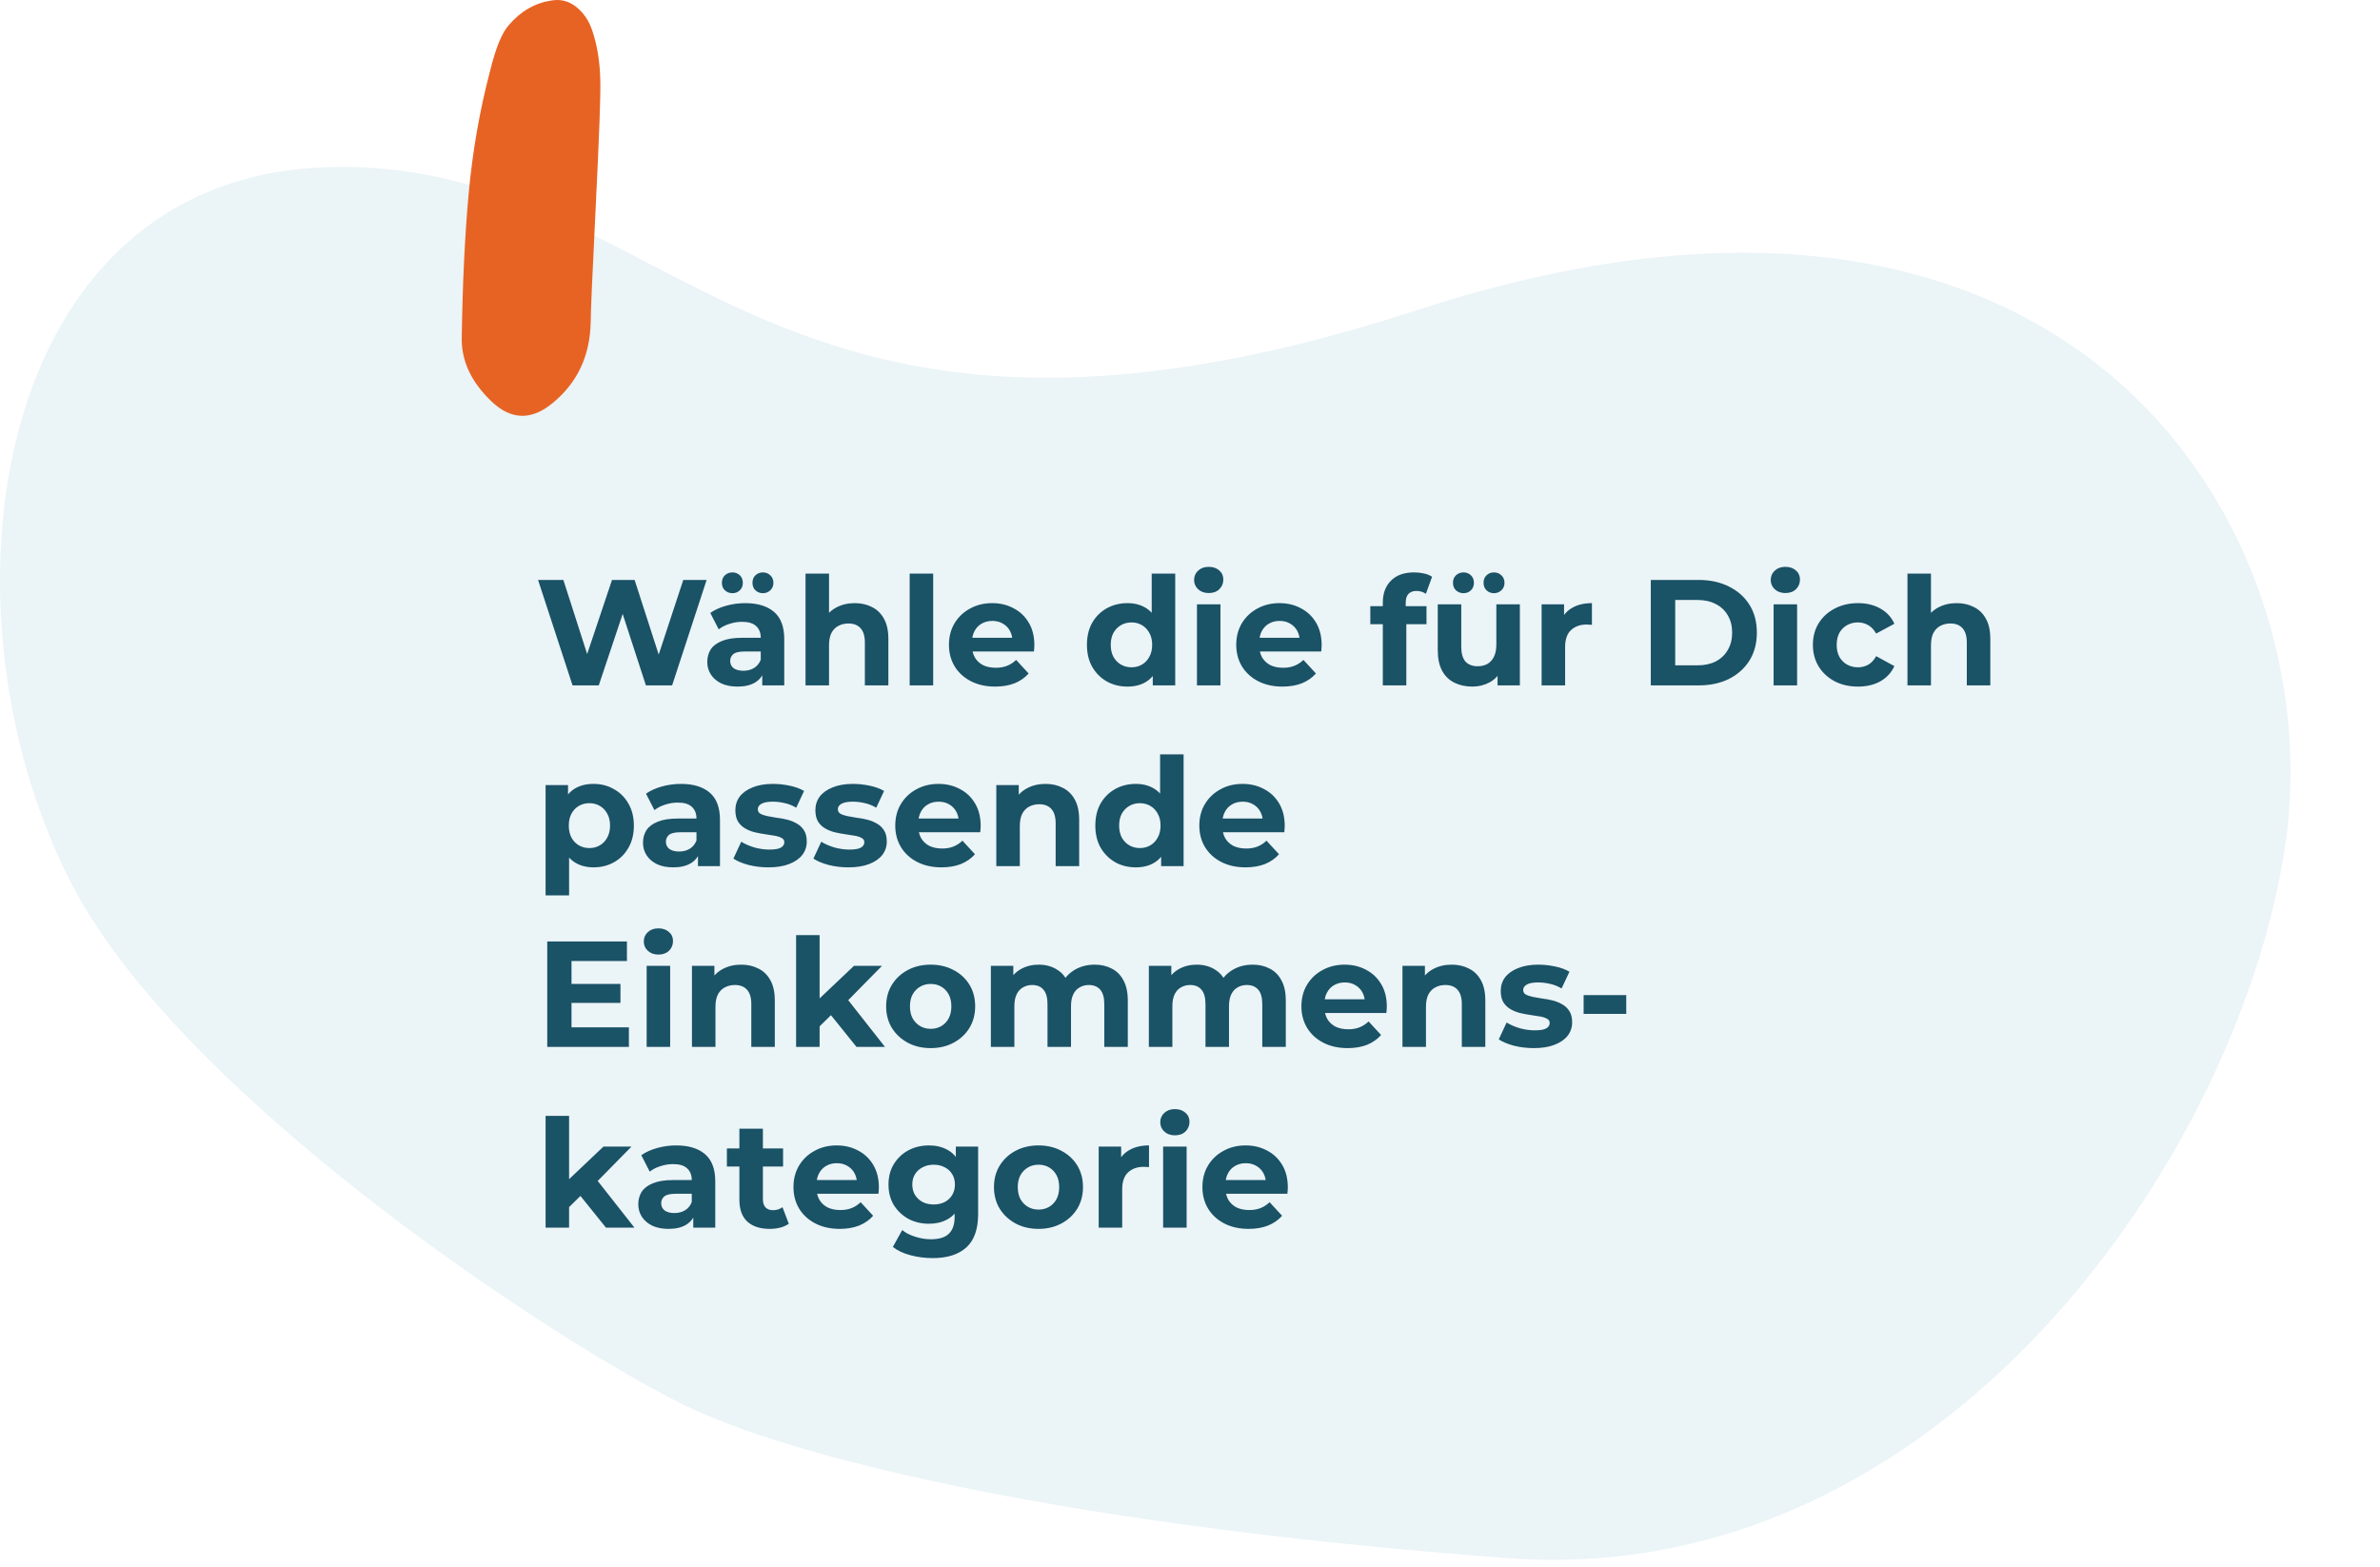
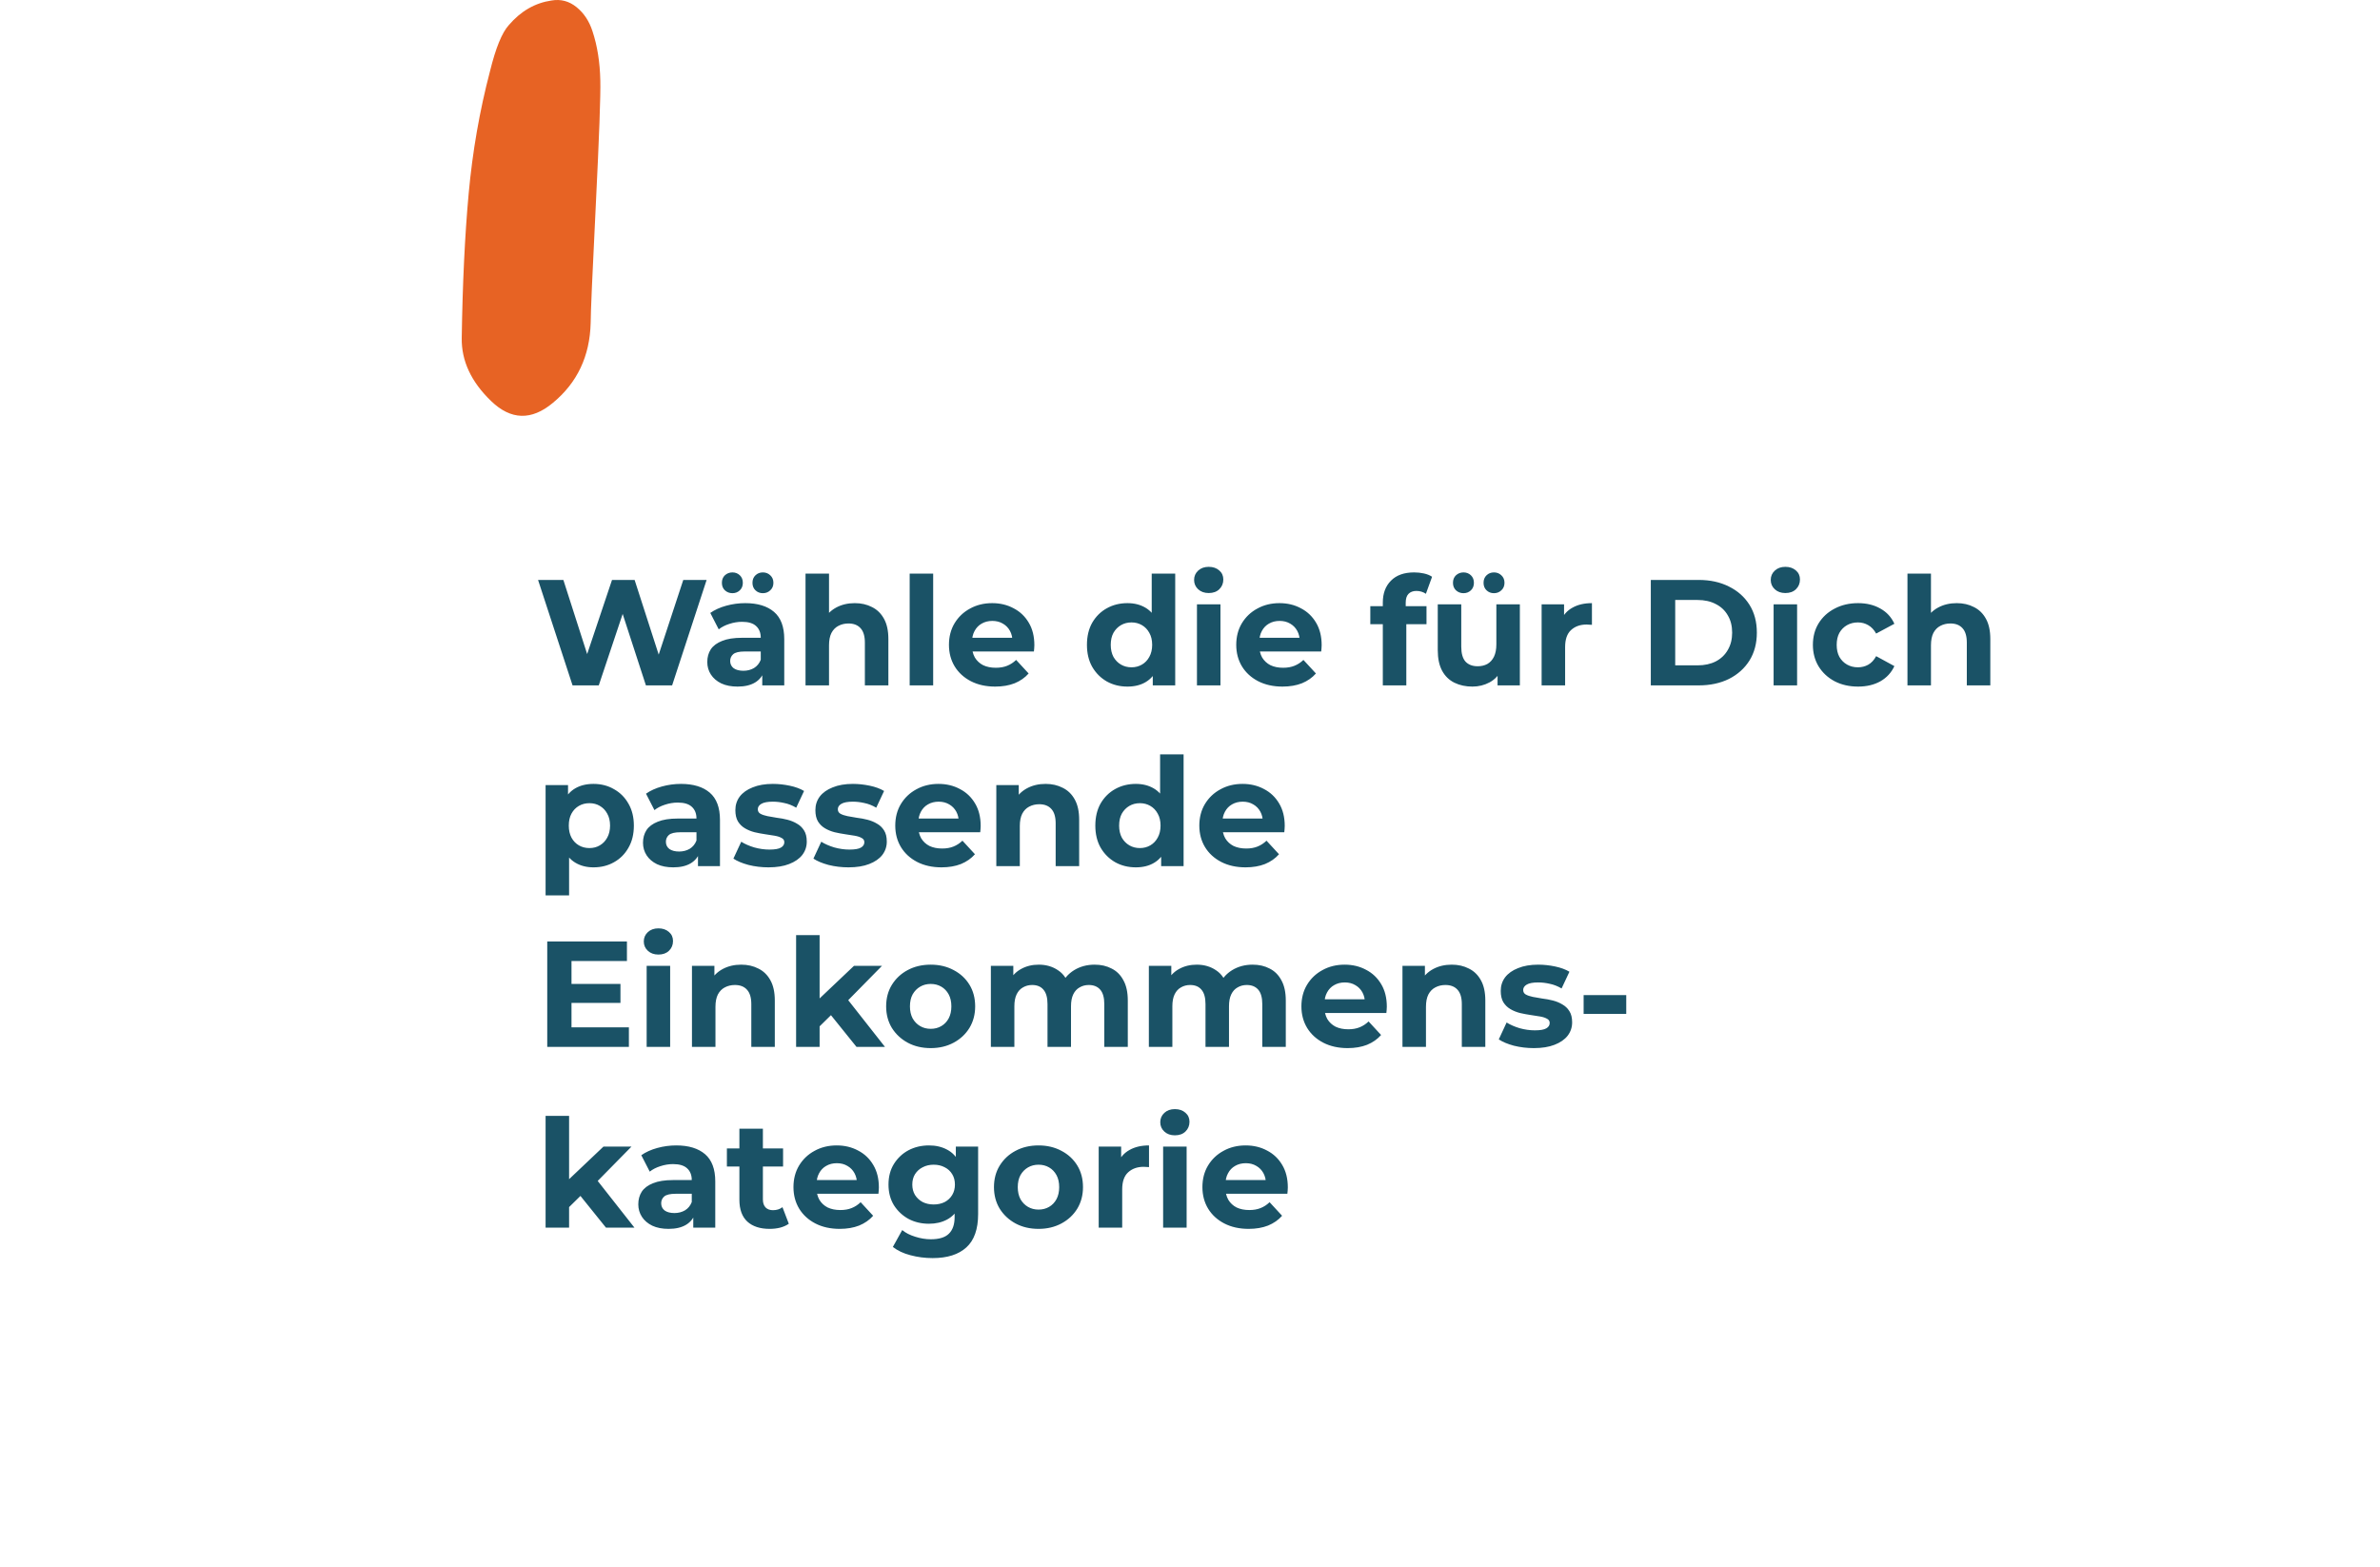
<svg xmlns="http://www.w3.org/2000/svg" width="316" height="208" viewBox="0 0 316 208" fill="none">
-   <path opacity="0.1" d="M44.153 22.173C-1.548 23.036 -9.157 80.895 9.381 117.114C24.429 146.516 76.938 180.121 91.841 187.026C106.743 193.931 142.509 202.562 200.132 206.877C257.755 211.193 297.495 153.365 303.456 111.936C309.416 70.507 275.638 12.677 188.21 41.16C100.782 69.642 89.854 21.309 44.153 22.173Z" fill="#3594AA" />
  <path d="M76.02 91L71.44 77H74.8L78.78 89.4H77.1L81.26 77H84.26L88.26 89.4H86.64L90.72 77H93.82L89.24 91H85.76L82.22 80.12H83.14L79.5 91H76.02ZM101.208 91V88.9L101.008 88.44V84.68C101.008 84.013 100.801 83.493 100.388 83.12C99.988 82.747 99.368 82.56 98.528 82.56C97.955 82.56 97.388 82.653 96.828 82.84C96.281 83.013 95.815 83.253 95.428 83.56L94.308 81.38C94.895 80.967 95.601 80.647 96.428 80.42C97.255 80.193 98.095 80.08 98.948 80.08C100.588 80.08 101.861 80.467 102.768 81.24C103.675 82.013 104.128 83.22 104.128 84.86V91H101.208ZM97.928 91.16C97.088 91.16 96.368 91.02 95.768 90.74C95.168 90.447 94.708 90.053 94.388 89.56C94.068 89.067 93.908 88.513 93.908 87.9C93.908 87.26 94.061 86.7 94.368 86.22C94.688 85.74 95.188 85.367 95.868 85.1C96.548 84.82 97.435 84.68 98.528 84.68H101.388V86.5H98.868C98.135 86.5 97.628 86.62 97.348 86.86C97.081 87.1 96.948 87.4 96.948 87.76C96.948 88.16 97.101 88.48 97.408 88.72C97.728 88.947 98.161 89.06 98.708 89.06C99.228 89.06 99.695 88.94 100.108 88.7C100.521 88.447 100.821 88.08 101.008 87.6L101.488 89.04C101.261 89.733 100.848 90.26 100.248 90.62C99.648 90.98 98.875 91.16 97.928 91.16ZM101.288 78.76C100.901 78.76 100.575 78.633 100.308 78.38C100.041 78.127 99.908 77.793 99.908 77.38C99.908 76.967 100.041 76.633 100.308 76.38C100.575 76.127 100.901 76 101.288 76C101.675 76 102.001 76.127 102.268 76.38C102.548 76.633 102.688 76.967 102.688 77.38C102.688 77.793 102.548 78.127 102.268 78.38C102.001 78.633 101.675 78.76 101.288 78.76ZM97.248 78.76C96.861 78.76 96.528 78.633 96.248 78.38C95.981 78.127 95.848 77.793 95.848 77.38C95.848 76.967 95.981 76.633 96.248 76.38C96.528 76.127 96.861 76 97.248 76C97.635 76 97.961 76.127 98.228 76.38C98.495 76.633 98.628 76.967 98.628 77.38C98.628 77.793 98.495 78.127 98.228 78.38C97.961 78.633 97.635 78.76 97.248 78.76ZM113.492 80.08C114.345 80.08 115.105 80.253 115.772 80.6C116.452 80.933 116.985 81.453 117.372 82.16C117.758 82.853 117.952 83.747 117.952 84.84V91H114.832V85.32C114.832 84.453 114.638 83.813 114.252 83.4C113.878 82.987 113.345 82.78 112.652 82.78C112.158 82.78 111.712 82.887 111.312 83.1C110.925 83.3 110.618 83.613 110.392 84.04C110.178 84.467 110.072 85.013 110.072 85.68V91H106.952V76.16H110.072V83.22L109.372 82.32C109.758 81.6 110.312 81.047 111.032 80.66C111.752 80.273 112.572 80.08 113.492 80.08ZM120.78 91V76.16H123.9V91H120.78ZM132.135 91.16C130.909 91.16 129.829 90.92 128.895 90.44C127.975 89.96 127.262 89.307 126.755 88.48C126.249 87.64 125.995 86.687 125.995 85.62C125.995 84.54 126.242 83.587 126.735 82.76C127.242 81.92 127.929 81.267 128.795 80.8C129.662 80.32 130.642 80.08 131.735 80.08C132.789 80.08 133.735 80.307 134.575 80.76C135.429 81.2 136.102 81.84 136.595 82.68C137.089 83.507 137.335 84.5 137.335 85.66C137.335 85.78 137.329 85.92 137.315 86.08C137.302 86.227 137.289 86.367 137.275 86.5H128.535V84.68H135.635L134.435 85.22C134.435 84.66 134.322 84.173 134.095 83.76C133.869 83.347 133.555 83.027 133.155 82.8C132.755 82.56 132.289 82.44 131.755 82.44C131.222 82.44 130.749 82.56 130.335 82.8C129.935 83.027 129.622 83.353 129.395 83.78C129.169 84.193 129.055 84.687 129.055 85.26V85.74C129.055 86.327 129.182 86.847 129.435 87.3C129.702 87.74 130.069 88.08 130.535 88.32C131.015 88.547 131.575 88.66 132.215 88.66C132.789 88.66 133.289 88.573 133.715 88.4C134.155 88.227 134.555 87.967 134.915 87.62L136.575 89.42C136.082 89.98 135.462 90.413 134.715 90.72C133.969 91.013 133.109 91.16 132.135 91.16ZM149.697 91.16C148.683 91.16 147.77 90.933 146.957 90.48C146.143 90.013 145.497 89.367 145.017 88.54C144.55 87.713 144.317 86.74 144.317 85.62C144.317 84.487 144.55 83.507 145.017 82.68C145.497 81.853 146.143 81.213 146.957 80.76C147.77 80.307 148.683 80.08 149.697 80.08C150.603 80.08 151.397 80.28 152.077 80.68C152.757 81.08 153.283 81.687 153.657 82.5C154.03 83.313 154.217 84.353 154.217 85.62C154.217 86.873 154.037 87.913 153.677 88.74C153.317 89.553 152.797 90.16 152.117 90.56C151.45 90.96 150.643 91.16 149.697 91.16ZM150.237 88.6C150.743 88.6 151.203 88.48 151.617 88.24C152.03 88 152.357 87.66 152.597 87.22C152.85 86.767 152.977 86.233 152.977 85.62C152.977 84.993 152.85 84.46 152.597 84.02C152.357 83.58 152.03 83.24 151.617 83C151.203 82.76 150.743 82.64 150.237 82.64C149.717 82.64 149.25 82.76 148.837 83C148.423 83.24 148.09 83.58 147.837 84.02C147.597 84.46 147.477 84.993 147.477 85.62C147.477 86.233 147.597 86.767 147.837 87.22C148.09 87.66 148.423 88 148.837 88.24C149.25 88.48 149.717 88.6 150.237 88.6ZM153.057 91V88.8L153.117 85.6L152.917 82.42V76.16H156.037V91H153.057ZM158.924 91V80.24H162.044V91H158.924ZM160.484 78.74C159.911 78.74 159.444 78.573 159.084 78.24C158.724 77.907 158.544 77.493 158.544 77C158.544 76.507 158.724 76.093 159.084 75.76C159.444 75.427 159.911 75.26 160.484 75.26C161.058 75.26 161.524 75.42 161.884 75.74C162.244 76.047 162.424 76.447 162.424 76.94C162.424 77.46 162.244 77.893 161.884 78.24C161.538 78.573 161.071 78.74 160.484 78.74ZM170.28 91.16C169.053 91.16 167.973 90.92 167.04 90.44C166.12 89.96 165.407 89.307 164.9 88.48C164.393 87.64 164.14 86.687 164.14 85.62C164.14 84.54 164.387 83.587 164.88 82.76C165.387 81.92 166.073 81.267 166.94 80.8C167.807 80.32 168.787 80.08 169.88 80.08C170.933 80.08 171.88 80.307 172.72 80.76C173.573 81.2 174.247 81.84 174.74 82.68C175.233 83.507 175.48 84.5 175.48 85.66C175.48 85.78 175.473 85.92 175.46 86.08C175.447 86.227 175.433 86.367 175.42 86.5H166.68V84.68H173.78L172.58 85.22C172.58 84.66 172.467 84.173 172.24 83.76C172.013 83.347 171.7 83.027 171.3 82.8C170.9 82.56 170.433 82.44 169.9 82.44C169.367 82.44 168.893 82.56 168.48 82.8C168.08 83.027 167.767 83.353 167.54 83.78C167.313 84.193 167.2 84.687 167.2 85.26V85.74C167.2 86.327 167.327 86.847 167.58 87.3C167.847 87.74 168.213 88.08 168.68 88.32C169.16 88.547 169.72 88.66 170.36 88.66C170.933 88.66 171.433 88.573 171.86 88.4C172.3 88.227 172.7 87.967 173.06 87.62L174.72 89.42C174.227 89.98 173.607 90.413 172.86 90.72C172.113 91.013 171.253 91.16 170.28 91.16ZM183.601 91V80C183.601 78.787 183.961 77.82 184.681 77.1C185.401 76.367 186.428 76 187.761 76C188.215 76 188.648 76.047 189.061 76.14C189.488 76.233 189.848 76.38 190.141 76.58L189.321 78.84C189.148 78.72 188.955 78.627 188.741 78.56C188.528 78.493 188.301 78.46 188.061 78.46C187.608 78.46 187.255 78.593 187.001 78.86C186.761 79.113 186.641 79.5 186.641 80.02V81.02L186.721 82.36V91H183.601ZM181.941 82.88V80.48H189.401V82.88H181.941ZM195.496 91.16C194.602 91.16 193.802 90.987 193.096 90.64C192.402 90.293 191.862 89.767 191.476 89.06C191.089 88.34 190.896 87.427 190.896 86.32V80.24H194.016V85.86C194.016 86.753 194.202 87.413 194.576 87.84C194.962 88.253 195.502 88.46 196.196 88.46C196.676 88.46 197.102 88.36 197.476 88.16C197.849 87.947 198.142 87.627 198.356 87.2C198.569 86.76 198.676 86.213 198.676 85.56V80.24H201.796V91H198.836V88.04L199.376 88.9C199.016 89.647 198.482 90.213 197.776 90.6C197.082 90.973 196.322 91.16 195.496 91.16ZM198.356 78.76C197.969 78.76 197.642 78.633 197.376 78.38C197.109 78.127 196.976 77.793 196.976 77.38C196.976 76.967 197.109 76.633 197.376 76.38C197.642 76.127 197.969 76 198.356 76C198.742 76 199.069 76.127 199.336 76.38C199.616 76.633 199.756 76.967 199.756 77.38C199.756 77.793 199.616 78.127 199.336 78.38C199.069 78.633 198.742 78.76 198.356 78.76ZM194.316 78.76C193.929 78.76 193.596 78.633 193.316 78.38C193.049 78.127 192.916 77.793 192.916 77.38C192.916 76.967 193.049 76.633 193.316 76.38C193.596 76.127 193.929 76 194.316 76C194.702 76 195.029 76.127 195.296 76.38C195.562 76.633 195.696 76.967 195.696 77.38C195.696 77.793 195.562 78.127 195.296 78.38C195.029 78.633 194.702 78.76 194.316 78.76ZM204.686 91V80.24H207.666V83.28L207.246 82.4C207.566 81.64 208.079 81.067 208.786 80.68C209.493 80.28 210.353 80.08 211.366 80.08V82.96C211.233 82.947 211.113 82.94 211.006 82.94C210.899 82.927 210.786 82.92 210.666 82.92C209.813 82.92 209.119 83.167 208.586 83.66C208.066 84.14 207.806 84.893 207.806 85.92V91H204.686ZM219.183 91V77H225.543C227.063 77 228.403 77.293 229.563 77.88C230.723 78.453 231.63 79.26 232.283 80.3C232.937 81.34 233.263 82.573 233.263 84C233.263 85.413 232.937 86.647 232.283 87.7C231.63 88.74 230.723 89.553 229.563 90.14C228.403 90.713 227.063 91 225.543 91H219.183ZM222.423 88.34H225.383C226.317 88.34 227.123 88.167 227.803 87.82C228.497 87.46 229.03 86.953 229.403 86.3C229.79 85.647 229.983 84.88 229.983 84C229.983 83.107 229.79 82.34 229.403 81.7C229.03 81.047 228.497 80.547 227.803 80.2C227.123 79.84 226.317 79.66 225.383 79.66H222.423V88.34ZM235.487 91V80.24H238.607V91H235.487ZM237.047 78.74C236.474 78.74 236.007 78.573 235.647 78.24C235.287 77.907 235.107 77.493 235.107 77C235.107 76.507 235.287 76.093 235.647 75.76C236.007 75.427 236.474 75.26 237.047 75.26C237.62 75.26 238.087 75.42 238.447 75.74C238.807 76.047 238.987 76.447 238.987 76.94C238.987 77.46 238.807 77.893 238.447 78.24C238.1 78.573 237.634 78.74 237.047 78.74ZM246.703 91.16C245.543 91.16 244.509 90.927 243.603 90.46C242.696 89.98 241.983 89.32 241.463 88.48C240.956 87.64 240.703 86.687 240.703 85.62C240.703 84.54 240.956 83.587 241.463 82.76C241.983 81.92 242.696 81.267 243.603 80.8C244.509 80.32 245.543 80.08 246.703 80.08C247.836 80.08 248.823 80.32 249.663 80.8C250.503 81.267 251.123 81.94 251.523 82.82L249.103 84.12C248.823 83.613 248.469 83.24 248.043 83C247.629 82.76 247.176 82.64 246.683 82.64C246.149 82.64 245.669 82.76 245.243 83C244.816 83.24 244.476 83.58 244.223 84.02C243.983 84.46 243.863 84.993 243.863 85.62C243.863 86.247 243.983 86.78 244.223 87.22C244.476 87.66 244.816 88 245.243 88.24C245.669 88.48 246.149 88.6 246.683 88.6C247.176 88.6 247.629 88.487 248.043 88.26C248.469 88.02 248.823 87.64 249.103 87.12L251.523 88.44C251.123 89.307 250.503 89.98 249.663 90.46C248.823 90.927 247.836 91.16 246.703 91.16ZM259.8 80.08C260.654 80.08 261.414 80.253 262.08 80.6C262.76 80.933 263.294 81.453 263.68 82.16C264.067 82.853 264.26 83.747 264.26 84.84V91H261.14V85.32C261.14 84.453 260.947 83.813 260.56 83.4C260.187 82.987 259.654 82.78 258.96 82.78C258.467 82.78 258.02 82.887 257.62 83.1C257.234 83.3 256.927 83.613 256.7 84.04C256.487 84.467 256.38 85.013 256.38 85.68V91H253.26V76.16H256.38V83.22L255.68 82.32C256.067 81.6 256.62 81.047 257.34 80.66C258.06 80.273 258.88 80.08 259.8 80.08ZM78.8 115.16C77.893 115.16 77.1 114.96 76.42 114.56C75.74 114.16 75.207 113.553 74.82 112.74C74.447 111.913 74.26 110.873 74.26 109.62C74.26 108.353 74.44 107.313 74.8 106.5C75.16 105.687 75.68 105.08 76.36 104.68C77.04 104.28 77.853 104.08 78.8 104.08C79.813 104.08 80.72 104.313 81.52 104.78C82.333 105.233 82.973 105.873 83.44 106.7C83.92 107.527 84.16 108.5 84.16 109.62C84.16 110.753 83.92 111.733 83.44 112.56C82.973 113.387 82.333 114.027 81.52 114.48C80.72 114.933 79.813 115.16 78.8 115.16ZM72.44 118.88V104.24H75.42V106.44L75.36 109.64L75.56 112.82V118.88H72.44ZM78.26 112.6C78.78 112.6 79.24 112.48 79.64 112.24C80.053 112 80.38 111.66 80.62 111.22C80.873 110.767 81 110.233 81 109.62C81 108.993 80.873 108.46 80.62 108.02C80.38 107.58 80.053 107.24 79.64 107C79.24 106.76 78.78 106.64 78.26 106.64C77.74 106.64 77.273 106.76 76.86 107C76.447 107.24 76.12 107.58 75.88 108.02C75.64 108.46 75.52 108.993 75.52 109.62C75.52 110.233 75.64 110.767 75.88 111.22C76.12 111.66 76.447 112 76.86 112.24C77.273 112.48 77.74 112.6 78.26 112.6ZM92.673 115V112.9L92.473 112.44V108.68C92.473 108.013 92.266 107.493 91.853 107.12C91.453 106.747 90.833 106.56 89.993 106.56C89.419 106.56 88.853 106.653 88.293 106.84C87.746 107.013 87.279 107.253 86.893 107.56L85.773 105.38C86.359 104.967 87.066 104.647 87.893 104.42C88.719 104.193 89.559 104.08 90.413 104.08C92.053 104.08 93.326 104.467 94.233 105.24C95.139 106.013 95.593 107.22 95.593 108.86V115H92.673ZM89.393 115.16C88.553 115.16 87.833 115.02 87.233 114.74C86.633 114.447 86.173 114.053 85.853 113.56C85.533 113.067 85.373 112.513 85.373 111.9C85.373 111.26 85.526 110.7 85.833 110.22C86.153 109.74 86.653 109.367 87.333 109.1C88.013 108.82 88.9 108.68 89.993 108.68H92.853V110.5H90.333C89.6 110.5 89.093 110.62 88.813 110.86C88.546 111.1 88.413 111.4 88.413 111.76C88.413 112.16 88.566 112.48 88.873 112.72C89.193 112.947 89.626 113.06 90.173 113.06C90.693 113.06 91.159 112.94 91.573 112.7C91.986 112.447 92.286 112.08 92.473 111.6L92.953 113.04C92.726 113.733 92.313 114.26 91.713 114.62C91.113 114.98 90.34 115.16 89.393 115.16ZM102.037 115.16C101.117 115.16 100.23 115.053 99.377 114.84C98.537 114.613 97.87 114.333 97.377 114L98.417 111.76C98.91 112.067 99.49 112.32 100.157 112.52C100.837 112.707 101.503 112.8 102.157 112.8C102.877 112.8 103.383 112.713 103.677 112.54C103.983 112.367 104.137 112.127 104.137 111.82C104.137 111.567 104.017 111.38 103.777 111.26C103.55 111.127 103.243 111.027 102.857 110.96C102.47 110.893 102.043 110.827 101.577 110.76C101.123 110.693 100.663 110.607 100.197 110.5C99.73 110.38 99.303 110.207 98.917 109.98C98.53 109.753 98.217 109.447 97.977 109.06C97.75 108.673 97.637 108.173 97.637 107.56C97.637 106.88 97.83 106.28 98.217 105.76C98.617 105.24 99.19 104.833 99.937 104.54C100.683 104.233 101.577 104.08 102.617 104.08C103.35 104.08 104.097 104.16 104.857 104.32C105.617 104.48 106.25 104.713 106.757 105.02L105.717 107.24C105.197 106.933 104.67 106.727 104.137 106.62C103.617 106.5 103.11 106.44 102.617 106.44C101.923 106.44 101.417 106.533 101.097 106.72C100.777 106.907 100.617 107.147 100.617 107.44C100.617 107.707 100.73 107.907 100.957 108.04C101.197 108.173 101.51 108.28 101.897 108.36C102.283 108.44 102.703 108.513 103.157 108.58C103.623 108.633 104.09 108.72 104.557 108.84C105.023 108.96 105.443 109.133 105.817 109.36C106.203 109.573 106.517 109.873 106.757 110.26C106.997 110.633 107.117 111.127 107.117 111.74C107.117 112.407 106.917 113 106.517 113.52C106.117 114.027 105.537 114.427 104.777 114.72C104.03 115.013 103.117 115.16 102.037 115.16ZM112.662 115.16C111.742 115.16 110.855 115.053 110.002 114.84C109.162 114.613 108.495 114.333 108.002 114L109.042 111.76C109.535 112.067 110.115 112.32 110.782 112.52C111.462 112.707 112.128 112.8 112.782 112.8C113.502 112.8 114.008 112.713 114.302 112.54C114.608 112.367 114.762 112.127 114.762 111.82C114.762 111.567 114.642 111.38 114.402 111.26C114.175 111.127 113.868 111.027 113.482 110.96C113.095 110.893 112.668 110.827 112.202 110.76C111.748 110.693 111.288 110.607 110.822 110.5C110.355 110.38 109.928 110.207 109.542 109.98C109.155 109.753 108.842 109.447 108.602 109.06C108.375 108.673 108.262 108.173 108.262 107.56C108.262 106.88 108.455 106.28 108.842 105.76C109.242 105.24 109.815 104.833 110.562 104.54C111.308 104.233 112.202 104.08 113.242 104.08C113.975 104.08 114.722 104.16 115.482 104.32C116.242 104.48 116.875 104.713 117.382 105.02L116.342 107.24C115.822 106.933 115.295 106.727 114.762 106.62C114.242 106.5 113.735 106.44 113.242 106.44C112.548 106.44 112.042 106.533 111.722 106.72C111.402 106.907 111.242 107.147 111.242 107.44C111.242 107.707 111.355 107.907 111.582 108.04C111.822 108.173 112.135 108.28 112.522 108.36C112.908 108.44 113.328 108.513 113.782 108.58C114.248 108.633 114.715 108.72 115.182 108.84C115.648 108.96 116.068 109.133 116.442 109.36C116.828 109.573 117.142 109.873 117.382 110.26C117.622 110.633 117.742 111.127 117.742 111.74C117.742 112.407 117.542 113 117.142 113.52C116.742 114.027 116.162 114.427 115.402 114.72C114.655 115.013 113.742 115.16 112.662 115.16ZM125.007 115.16C123.78 115.16 122.7 114.92 121.767 114.44C120.847 113.96 120.133 113.307 119.627 112.48C119.12 111.64 118.867 110.687 118.867 109.62C118.867 108.54 119.113 107.587 119.607 106.76C120.113 105.92 120.8 105.267 121.667 104.8C122.533 104.32 123.513 104.08 124.607 104.08C125.66 104.08 126.607 104.307 127.447 104.76C128.3 105.2 128.973 105.84 129.467 106.68C129.96 107.507 130.207 108.5 130.207 109.66C130.207 109.78 130.2 109.92 130.187 110.08C130.173 110.227 130.16 110.367 130.147 110.5H121.407V108.68H128.507L127.307 109.22C127.307 108.66 127.193 108.173 126.967 107.76C126.74 107.347 126.427 107.027 126.027 106.8C125.627 106.56 125.16 106.44 124.627 106.44C124.093 106.44 123.62 106.56 123.207 106.8C122.807 107.027 122.493 107.353 122.267 107.78C122.04 108.193 121.927 108.687 121.927 109.26V109.74C121.927 110.327 122.053 110.847 122.307 111.3C122.573 111.74 122.94 112.08 123.407 112.32C123.887 112.547 124.447 112.66 125.087 112.66C125.66 112.66 126.16 112.573 126.587 112.4C127.027 112.227 127.427 111.967 127.787 111.62L129.447 113.42C128.953 113.98 128.333 114.413 127.587 114.72C126.84 115.013 125.98 115.16 125.007 115.16ZM138.824 104.08C139.677 104.08 140.437 104.253 141.104 104.6C141.784 104.933 142.317 105.453 142.704 106.16C143.09 106.853 143.284 107.747 143.284 108.84V115H140.164V109.32C140.164 108.453 139.97 107.813 139.584 107.4C139.21 106.987 138.677 106.78 137.984 106.78C137.49 106.78 137.044 106.887 136.644 107.1C136.257 107.3 135.95 107.613 135.724 108.04C135.51 108.467 135.404 109.013 135.404 109.68V115H132.284V104.24H135.264V107.22L134.704 106.32C135.09 105.6 135.644 105.047 136.364 104.66C137.084 104.273 137.904 104.08 138.824 104.08ZM150.81 115.16C149.797 115.16 148.883 114.933 148.07 114.48C147.257 114.013 146.61 113.367 146.13 112.54C145.663 111.713 145.43 110.74 145.43 109.62C145.43 108.487 145.663 107.507 146.13 106.68C146.61 105.853 147.257 105.213 148.07 104.76C148.883 104.307 149.797 104.08 150.81 104.08C151.717 104.08 152.51 104.28 153.19 104.68C153.87 105.08 154.397 105.687 154.77 106.5C155.143 107.313 155.33 108.353 155.33 109.62C155.33 110.873 155.15 111.913 154.79 112.74C154.43 113.553 153.91 114.16 153.23 114.56C152.563 114.96 151.757 115.16 150.81 115.16ZM151.35 112.6C151.857 112.6 152.317 112.48 152.73 112.24C153.143 112 153.47 111.66 153.71 111.22C153.963 110.767 154.09 110.233 154.09 109.62C154.09 108.993 153.963 108.46 153.71 108.02C153.47 107.58 153.143 107.24 152.73 107C152.317 106.76 151.857 106.64 151.35 106.64C150.83 106.64 150.363 106.76 149.95 107C149.537 107.24 149.203 107.58 148.95 108.02C148.71 108.46 148.59 108.993 148.59 109.62C148.59 110.233 148.71 110.767 148.95 111.22C149.203 111.66 149.537 112 149.95 112.24C150.363 112.48 150.83 112.6 151.35 112.6ZM154.17 115V112.8L154.23 109.6L154.03 106.42V100.16H157.15V115H154.17ZM165.378 115.16C164.151 115.16 163.071 114.92 162.138 114.44C161.218 113.96 160.504 113.307 159.998 112.48C159.491 111.64 159.238 110.687 159.238 109.62C159.238 108.54 159.484 107.587 159.978 106.76C160.484 105.92 161.171 105.267 162.038 104.8C162.904 104.32 163.884 104.08 164.978 104.08C166.031 104.08 166.978 104.307 167.818 104.76C168.671 105.2 169.344 105.84 169.838 106.68C170.331 107.507 170.578 108.5 170.578 109.66C170.578 109.78 170.571 109.92 170.558 110.08C170.544 110.227 170.531 110.367 170.518 110.5H161.778V108.68H168.878L167.678 109.22C167.678 108.66 167.564 108.173 167.338 107.76C167.111 107.347 166.798 107.027 166.398 106.8C165.998 106.56 165.531 106.44 164.998 106.44C164.464 106.44 163.991 106.56 163.578 106.8C163.178 107.027 162.864 107.353 162.638 107.78C162.411 108.193 162.298 108.687 162.298 109.26V109.74C162.298 110.327 162.424 110.847 162.678 111.3C162.944 111.74 163.311 112.08 163.778 112.32C164.258 112.547 164.818 112.66 165.458 112.66C166.031 112.66 166.531 112.573 166.958 112.4C167.398 112.227 167.798 111.967 168.158 111.62L169.818 113.42C169.324 113.98 168.704 114.413 167.958 114.72C167.211 115.013 166.351 115.16 165.378 115.16ZM75.64 130.64H82.38V133.16H75.64V130.64ZM75.88 136.4H83.5V139H72.66V125H83.24V127.6H75.88V136.4ZM85.858 139V128.24H88.978V139H85.858ZM87.418 126.74C86.845 126.74 86.378 126.573 86.018 126.24C85.658 125.907 85.478 125.493 85.478 125C85.478 124.507 85.658 124.093 86.018 123.76C86.378 123.427 86.845 123.26 87.418 123.26C87.991 123.26 88.458 123.42 88.818 123.74C89.178 124.047 89.358 124.447 89.358 124.94C89.358 125.46 89.178 125.893 88.818 126.24C88.471 126.573 88.005 126.74 87.418 126.74ZM98.414 128.08C99.267 128.08 100.027 128.253 100.694 128.6C101.374 128.933 101.907 129.453 102.294 130.16C102.68 130.853 102.874 131.747 102.874 132.84V139H99.754V133.32C99.754 132.453 99.56 131.813 99.174 131.4C98.8 130.987 98.267 130.78 97.574 130.78C97.08 130.78 96.634 130.887 96.234 131.1C95.847 131.3 95.54 131.613 95.314 132.04C95.1 132.467 94.994 133.013 94.994 133.68V139H91.874V128.24H94.854V131.22L94.294 130.32C94.68 129.6 95.234 129.047 95.954 128.66C96.674 128.273 97.494 128.08 98.414 128.08ZM108.282 136.8L108.362 133L113.382 128.24H117.102L112.282 133.14L110.662 134.46L108.282 136.8ZM105.702 139V124.16H108.822V139H105.702ZM113.722 139L110.082 134.48L112.042 132.06L117.502 139H113.722ZM123.576 139.16C122.429 139.16 121.409 138.92 120.516 138.44C119.636 137.96 118.936 137.307 118.416 136.48C117.909 135.64 117.656 134.687 117.656 133.62C117.656 132.54 117.909 131.587 118.416 130.76C118.936 129.92 119.636 129.267 120.516 128.8C121.409 128.32 122.429 128.08 123.576 128.08C124.709 128.08 125.722 128.32 126.616 128.8C127.509 129.267 128.209 129.913 128.716 130.74C129.222 131.567 129.476 132.527 129.476 133.62C129.476 134.687 129.222 135.64 128.716 136.48C128.209 137.307 127.509 137.96 126.616 138.44C125.722 138.92 124.709 139.16 123.576 139.16ZM123.576 136.6C124.096 136.6 124.562 136.48 124.976 136.24C125.389 136 125.716 135.66 125.956 135.22C126.196 134.767 126.316 134.233 126.316 133.62C126.316 132.993 126.196 132.46 125.956 132.02C125.716 131.58 125.389 131.24 124.976 131C124.562 130.76 124.096 130.64 123.576 130.64C123.056 130.64 122.589 130.76 122.176 131C121.762 131.24 121.429 131.58 121.176 132.02C120.936 132.46 120.816 132.993 120.816 133.62C120.816 134.233 120.936 134.767 121.176 135.22C121.429 135.66 121.762 136 122.176 136.24C122.589 136.48 123.056 136.6 123.576 136.6ZM145.341 128.08C146.194 128.08 146.948 128.253 147.601 128.6C148.268 128.933 148.788 129.453 149.161 130.16C149.548 130.853 149.741 131.747 149.741 132.84V139H146.621V133.32C146.621 132.453 146.441 131.813 146.081 131.4C145.721 130.987 145.214 130.78 144.561 130.78C144.108 130.78 143.701 130.887 143.341 131.1C142.981 131.3 142.701 131.607 142.501 132.02C142.301 132.433 142.201 132.96 142.201 133.6V139H139.081V133.32C139.081 132.453 138.901 131.813 138.541 131.4C138.194 130.987 137.694 130.78 137.041 130.78C136.588 130.78 136.181 130.887 135.821 131.1C135.461 131.3 135.181 131.607 134.981 132.02C134.781 132.433 134.681 132.96 134.681 133.6V139H131.561V128.24H134.541V131.18L133.981 130.32C134.354 129.587 134.881 129.033 135.561 128.66C136.254 128.273 137.041 128.08 137.921 128.08C138.908 128.08 139.768 128.333 140.501 128.84C141.248 129.333 141.741 130.093 141.981 131.12L140.881 130.82C141.241 129.98 141.814 129.313 142.601 128.82C143.401 128.327 144.314 128.08 145.341 128.08ZM166.318 128.08C167.171 128.08 167.924 128.253 168.578 128.6C169.244 128.933 169.764 129.453 170.138 130.16C170.524 130.853 170.718 131.747 170.718 132.84V139H167.598V133.32C167.598 132.453 167.418 131.813 167.058 131.4C166.698 130.987 166.191 130.78 165.538 130.78C165.084 130.78 164.678 130.887 164.318 131.1C163.958 131.3 163.678 131.607 163.478 132.02C163.278 132.433 163.178 132.96 163.178 133.6V139H160.058V133.32C160.058 132.453 159.878 131.813 159.518 131.4C159.171 130.987 158.671 130.78 158.018 130.78C157.564 130.78 157.158 130.887 156.798 131.1C156.438 131.3 156.158 131.607 155.958 132.02C155.758 132.433 155.658 132.96 155.658 133.6V139H152.538V128.24H155.518V131.18L154.958 130.32C155.331 129.587 155.858 129.033 156.538 128.66C157.231 128.273 158.018 128.08 158.898 128.08C159.884 128.08 160.744 128.333 161.478 128.84C162.224 129.333 162.718 130.093 162.958 131.12L161.858 130.82C162.218 129.98 162.791 129.313 163.578 128.82C164.378 128.327 165.291 128.08 166.318 128.08ZM178.932 139.16C177.706 139.16 176.626 138.92 175.692 138.44C174.772 137.96 174.059 137.307 173.552 136.48C173.046 135.64 172.792 134.687 172.792 133.62C172.792 132.54 173.039 131.587 173.532 130.76C174.039 129.92 174.726 129.267 175.592 128.8C176.459 128.32 177.439 128.08 178.532 128.08C179.586 128.08 180.532 128.307 181.372 128.76C182.226 129.2 182.899 129.84 183.392 130.68C183.886 131.507 184.132 132.5 184.132 133.66C184.132 133.78 184.126 133.92 184.112 134.08C184.099 134.227 184.086 134.367 184.072 134.5H175.332V132.68H182.432L181.232 133.22C181.232 132.66 181.119 132.173 180.892 131.76C180.666 131.347 180.352 131.027 179.952 130.8C179.552 130.56 179.086 130.44 178.552 130.44C178.019 130.44 177.546 130.56 177.132 130.8C176.732 131.027 176.419 131.353 176.192 131.78C175.966 132.193 175.852 132.687 175.852 133.26V133.74C175.852 134.327 175.979 134.847 176.232 135.3C176.499 135.74 176.866 136.08 177.332 136.32C177.812 136.547 178.372 136.66 179.012 136.66C179.586 136.66 180.086 136.573 180.512 136.4C180.952 136.227 181.352 135.967 181.712 135.62L183.372 137.42C182.879 137.98 182.259 138.413 181.512 138.72C180.766 139.013 179.906 139.16 178.932 139.16ZM192.75 128.08C193.603 128.08 194.363 128.253 195.03 128.6C195.71 128.933 196.243 129.453 196.63 130.16C197.016 130.853 197.21 131.747 197.21 132.84V139H194.09V133.32C194.09 132.453 193.896 131.813 193.51 131.4C193.136 130.987 192.603 130.78 191.91 130.78C191.416 130.78 190.97 130.887 190.57 131.1C190.183 131.3 189.876 131.613 189.65 132.04C189.436 132.467 189.33 133.013 189.33 133.68V139H186.21V128.24H189.19V131.22L188.63 130.32C189.016 129.6 189.57 129.047 190.29 128.66C191.01 128.273 191.83 128.08 192.75 128.08ZM203.658 139.16C202.738 139.16 201.851 139.053 200.998 138.84C200.158 138.613 199.491 138.333 198.998 138L200.038 135.76C200.531 136.067 201.111 136.32 201.778 136.52C202.458 136.707 203.124 136.8 203.778 136.8C204.498 136.8 205.004 136.713 205.298 136.54C205.604 136.367 205.758 136.127 205.758 135.82C205.758 135.567 205.638 135.38 205.398 135.26C205.171 135.127 204.864 135.027 204.478 134.96C204.091 134.893 203.664 134.827 203.198 134.76C202.744 134.693 202.284 134.607 201.818 134.5C201.351 134.38 200.924 134.207 200.538 133.98C200.151 133.753 199.838 133.447 199.598 133.06C199.371 132.673 199.258 132.173 199.258 131.56C199.258 130.88 199.451 130.28 199.838 129.76C200.238 129.24 200.811 128.833 201.558 128.54C202.304 128.233 203.198 128.08 204.238 128.08C204.971 128.08 205.718 128.16 206.478 128.32C207.238 128.48 207.871 128.713 208.378 129.02L207.338 131.24C206.818 130.933 206.291 130.727 205.758 130.62C205.238 130.5 204.731 130.44 204.238 130.44C203.544 130.44 203.038 130.533 202.718 130.72C202.398 130.907 202.238 131.147 202.238 131.44C202.238 131.707 202.351 131.907 202.578 132.04C202.818 132.173 203.131 132.28 203.518 132.36C203.904 132.44 204.324 132.513 204.778 132.58C205.244 132.633 205.711 132.72 206.178 132.84C206.644 132.96 207.064 133.133 207.438 133.36C207.824 133.573 208.138 133.873 208.378 134.26C208.618 134.633 208.738 135.127 208.738 135.74C208.738 136.407 208.538 137 208.138 137.52C207.738 138.027 207.158 138.427 206.398 138.72C205.651 139.013 204.738 139.16 203.658 139.16ZM210.263 134.62V132.12H215.923V134.62H210.263ZM75.02 160.8L75.1 157L80.12 152.24H83.84L79.02 157.14L77.4 158.46L75.02 160.8ZM72.44 163V148.16H75.56V163H72.44ZM80.46 163L76.82 158.48L78.78 156.06L84.24 163H80.46ZM92.048 163V160.9L91.848 160.44V156.68C91.848 156.013 91.641 155.493 91.228 155.12C90.828 154.747 90.208 154.56 89.368 154.56C88.794 154.56 88.228 154.653 87.668 154.84C87.121 155.013 86.654 155.253 86.268 155.56L85.148 153.38C85.734 152.967 86.441 152.647 87.268 152.42C88.094 152.193 88.934 152.08 89.788 152.08C91.428 152.08 92.701 152.467 93.608 153.24C94.514 154.013 94.968 155.22 94.968 156.86V163H92.048ZM88.768 163.16C87.928 163.16 87.208 163.02 86.608 162.74C86.008 162.447 85.548 162.053 85.228 161.56C84.908 161.067 84.748 160.513 84.748 159.9C84.748 159.26 84.901 158.7 85.208 158.22C85.528 157.74 86.028 157.367 86.708 157.1C87.388 156.82 88.275 156.68 89.368 156.68H92.228V158.5H89.708C88.975 158.5 88.468 158.62 88.188 158.86C87.921 159.1 87.788 159.4 87.788 159.76C87.788 160.16 87.941 160.48 88.248 160.72C88.568 160.947 89.001 161.06 89.548 161.06C90.068 161.06 90.534 160.94 90.948 160.7C91.361 160.447 91.661 160.08 91.848 159.6L92.328 161.04C92.101 161.733 91.688 162.26 91.088 162.62C90.488 162.98 89.715 163.16 88.768 163.16ZM102.192 163.16C100.925 163.16 99.938 162.84 99.232 162.2C98.525 161.547 98.172 160.58 98.172 159.3V149.86H101.292V159.26C101.292 159.713 101.412 160.067 101.652 160.32C101.892 160.56 102.218 160.68 102.632 160.68C103.125 160.68 103.545 160.547 103.892 160.28L104.732 162.48C104.412 162.707 104.025 162.88 103.572 163C103.132 163.107 102.672 163.16 102.192 163.16ZM96.512 154.88V152.48H103.972V154.88H96.512ZM111.491 163.16C110.264 163.16 109.184 162.92 108.251 162.44C107.331 161.96 106.618 161.307 106.111 160.48C105.604 159.64 105.351 158.687 105.351 157.62C105.351 156.54 105.598 155.587 106.091 154.76C106.598 153.92 107.284 153.267 108.151 152.8C109.018 152.32 109.998 152.08 111.091 152.08C112.144 152.08 113.091 152.307 113.931 152.76C114.784 153.2 115.458 153.84 115.951 154.68C116.444 155.507 116.691 156.5 116.691 157.66C116.691 157.78 116.684 157.92 116.671 158.08C116.658 158.227 116.644 158.367 116.631 158.5H107.891V156.68H114.991L113.791 157.22C113.791 156.66 113.678 156.173 113.451 155.76C113.224 155.347 112.911 155.027 112.511 154.8C112.111 154.56 111.644 154.44 111.111 154.44C110.578 154.44 110.104 154.56 109.691 154.8C109.291 155.027 108.978 155.353 108.751 155.78C108.524 156.193 108.411 156.687 108.411 157.26V157.74C108.411 158.327 108.538 158.847 108.791 159.3C109.058 159.74 109.424 160.08 109.891 160.32C110.371 160.547 110.931 160.66 111.571 160.66C112.144 160.66 112.644 160.573 113.071 160.4C113.511 160.227 113.911 159.967 114.271 159.62L115.931 161.42C115.438 161.98 114.818 162.413 114.071 162.72C113.324 163.013 112.464 163.16 111.491 163.16ZM123.828 167.04C122.815 167.04 121.835 166.913 120.888 166.66C119.955 166.42 119.175 166.053 118.548 165.56L119.788 163.32C120.241 163.693 120.815 163.987 121.508 164.2C122.215 164.427 122.908 164.54 123.588 164.54C124.695 164.54 125.495 164.293 125.988 163.8C126.495 163.307 126.748 162.573 126.748 161.6V159.98L126.948 157.28L126.908 154.56V152.24H129.868V161.2C129.868 163.2 129.348 164.673 128.308 165.62C127.268 166.567 125.775 167.04 123.828 167.04ZM123.348 162.48C122.348 162.48 121.441 162.267 120.628 161.84C119.828 161.4 119.181 160.793 118.688 160.02C118.208 159.233 117.968 158.32 117.968 157.28C117.968 156.227 118.208 155.313 118.688 154.54C119.181 153.753 119.828 153.147 120.628 152.72C121.441 152.293 122.348 152.08 123.348 152.08C124.255 152.08 125.055 152.267 125.748 152.64C126.441 153 126.981 153.567 127.368 154.34C127.755 155.1 127.948 156.08 127.948 157.28C127.948 158.467 127.755 159.447 127.368 160.22C126.981 160.98 126.441 161.547 125.748 161.92C125.055 162.293 124.255 162.48 123.348 162.48ZM123.968 159.92C124.515 159.92 125.001 159.813 125.428 159.6C125.855 159.373 126.188 159.06 126.428 158.66C126.668 158.26 126.788 157.8 126.788 157.28C126.788 156.747 126.668 156.287 126.428 155.9C126.188 155.5 125.855 155.193 125.428 154.98C125.001 154.753 124.515 154.64 123.968 154.64C123.421 154.64 122.935 154.753 122.508 154.98C122.081 155.193 121.741 155.5 121.488 155.9C121.248 156.287 121.128 156.747 121.128 157.28C121.128 157.8 121.248 158.26 121.488 158.66C121.741 159.06 122.081 159.373 122.508 159.6C122.935 159.813 123.421 159.92 123.968 159.92ZM137.892 163.16C136.745 163.16 135.725 162.92 134.832 162.44C133.952 161.96 133.252 161.307 132.732 160.48C132.225 159.64 131.972 158.687 131.972 157.62C131.972 156.54 132.225 155.587 132.732 154.76C133.252 153.92 133.952 153.267 134.832 152.8C135.725 152.32 136.745 152.08 137.892 152.08C139.025 152.08 140.039 152.32 140.932 152.8C141.825 153.267 142.525 153.913 143.032 154.74C143.539 155.567 143.792 156.527 143.792 157.62C143.792 158.687 143.539 159.64 143.032 160.48C142.525 161.307 141.825 161.96 140.932 162.44C140.039 162.92 139.025 163.16 137.892 163.16ZM137.892 160.6C138.412 160.6 138.879 160.48 139.292 160.24C139.705 160 140.032 159.66 140.272 159.22C140.512 158.767 140.632 158.233 140.632 157.62C140.632 156.993 140.512 156.46 140.272 156.02C140.032 155.58 139.705 155.24 139.292 155C138.879 154.76 138.412 154.64 137.892 154.64C137.372 154.64 136.905 154.76 136.492 155C136.079 155.24 135.745 155.58 135.492 156.02C135.252 156.46 135.132 156.993 135.132 157.62C135.132 158.233 135.252 158.767 135.492 159.22C135.745 159.66 136.079 160 136.492 160.24C136.905 160.48 137.372 160.6 137.892 160.6ZM145.878 163V152.24H148.858V155.28L148.438 154.4C148.758 153.64 149.271 153.067 149.978 152.68C150.684 152.28 151.544 152.08 152.558 152.08V154.96C152.424 154.947 152.304 154.94 152.198 154.94C152.091 154.927 151.978 154.92 151.858 154.92C151.004 154.92 150.311 155.167 149.778 155.66C149.258 156.14 148.998 156.893 148.998 157.92V163H145.878ZM154.432 163V152.24H157.552V163H154.432ZM155.992 150.74C155.419 150.74 154.952 150.573 154.592 150.24C154.232 149.907 154.052 149.493 154.052 149C154.052 148.507 154.232 148.093 154.592 147.76C154.952 147.427 155.419 147.26 155.992 147.26C156.566 147.26 157.032 147.42 157.392 147.74C157.752 148.047 157.932 148.447 157.932 148.94C157.932 149.46 157.752 149.893 157.392 150.24C157.046 150.573 156.579 150.74 155.992 150.74ZM165.788 163.16C164.561 163.16 163.481 162.92 162.548 162.44C161.628 161.96 160.914 161.307 160.408 160.48C159.901 159.64 159.648 158.687 159.648 157.62C159.648 156.54 159.894 155.587 160.388 154.76C160.894 153.92 161.581 153.267 162.448 152.8C163.314 152.32 164.294 152.08 165.388 152.08C166.441 152.08 167.388 152.307 168.228 152.76C169.081 153.2 169.754 153.84 170.248 154.68C170.741 155.507 170.988 156.5 170.988 157.66C170.988 157.78 170.981 157.92 170.968 158.08C170.954 158.227 170.941 158.367 170.928 158.5H162.188V156.68H169.288L168.088 157.22C168.088 156.66 167.974 156.173 167.748 155.76C167.521 155.347 167.208 155.027 166.808 154.8C166.408 154.56 165.941 154.44 165.408 154.44C164.874 154.44 164.401 154.56 163.988 154.8C163.588 155.027 163.274 155.353 163.048 155.78C162.821 156.193 162.708 156.687 162.708 157.26V157.74C162.708 158.327 162.834 158.847 163.088 159.3C163.354 159.74 163.721 160.08 164.188 160.32C164.668 160.547 165.228 160.66 165.868 160.66C166.441 160.66 166.941 160.573 167.368 160.4C167.808 160.227 168.208 159.967 168.568 159.62L170.228 161.42C169.734 161.98 169.114 162.413 168.368 162.72C167.621 163.013 166.761 163.16 165.788 163.16Z" fill="#1A5266" />
  <path d="M79.706 10.706C79.756 12.626 79.556 18.136 79.106 27.226C78.656 36.316 78.426 41.536 78.426 42.866C78.316 47.296 76.636 50.836 73.386 53.506C70.556 55.856 67.836 55.776 65.226 53.266C62.556 50.706 61.256 47.906 61.306 44.866C61.416 37.666 61.716 31.276 62.226 25.706C62.736 20.136 63.676 14.706 65.066 9.426C65.816 6.386 66.636 4.356 67.546 3.346C69.146 1.476 71.036 0.386 73.226 0.066C74.456 -0.144 75.556 0.146 76.546 0.946C77.536 1.746 78.236 2.816 78.666 4.146C79.306 6.066 79.656 8.256 79.706 10.706Z" fill="#E76324" />
</svg>